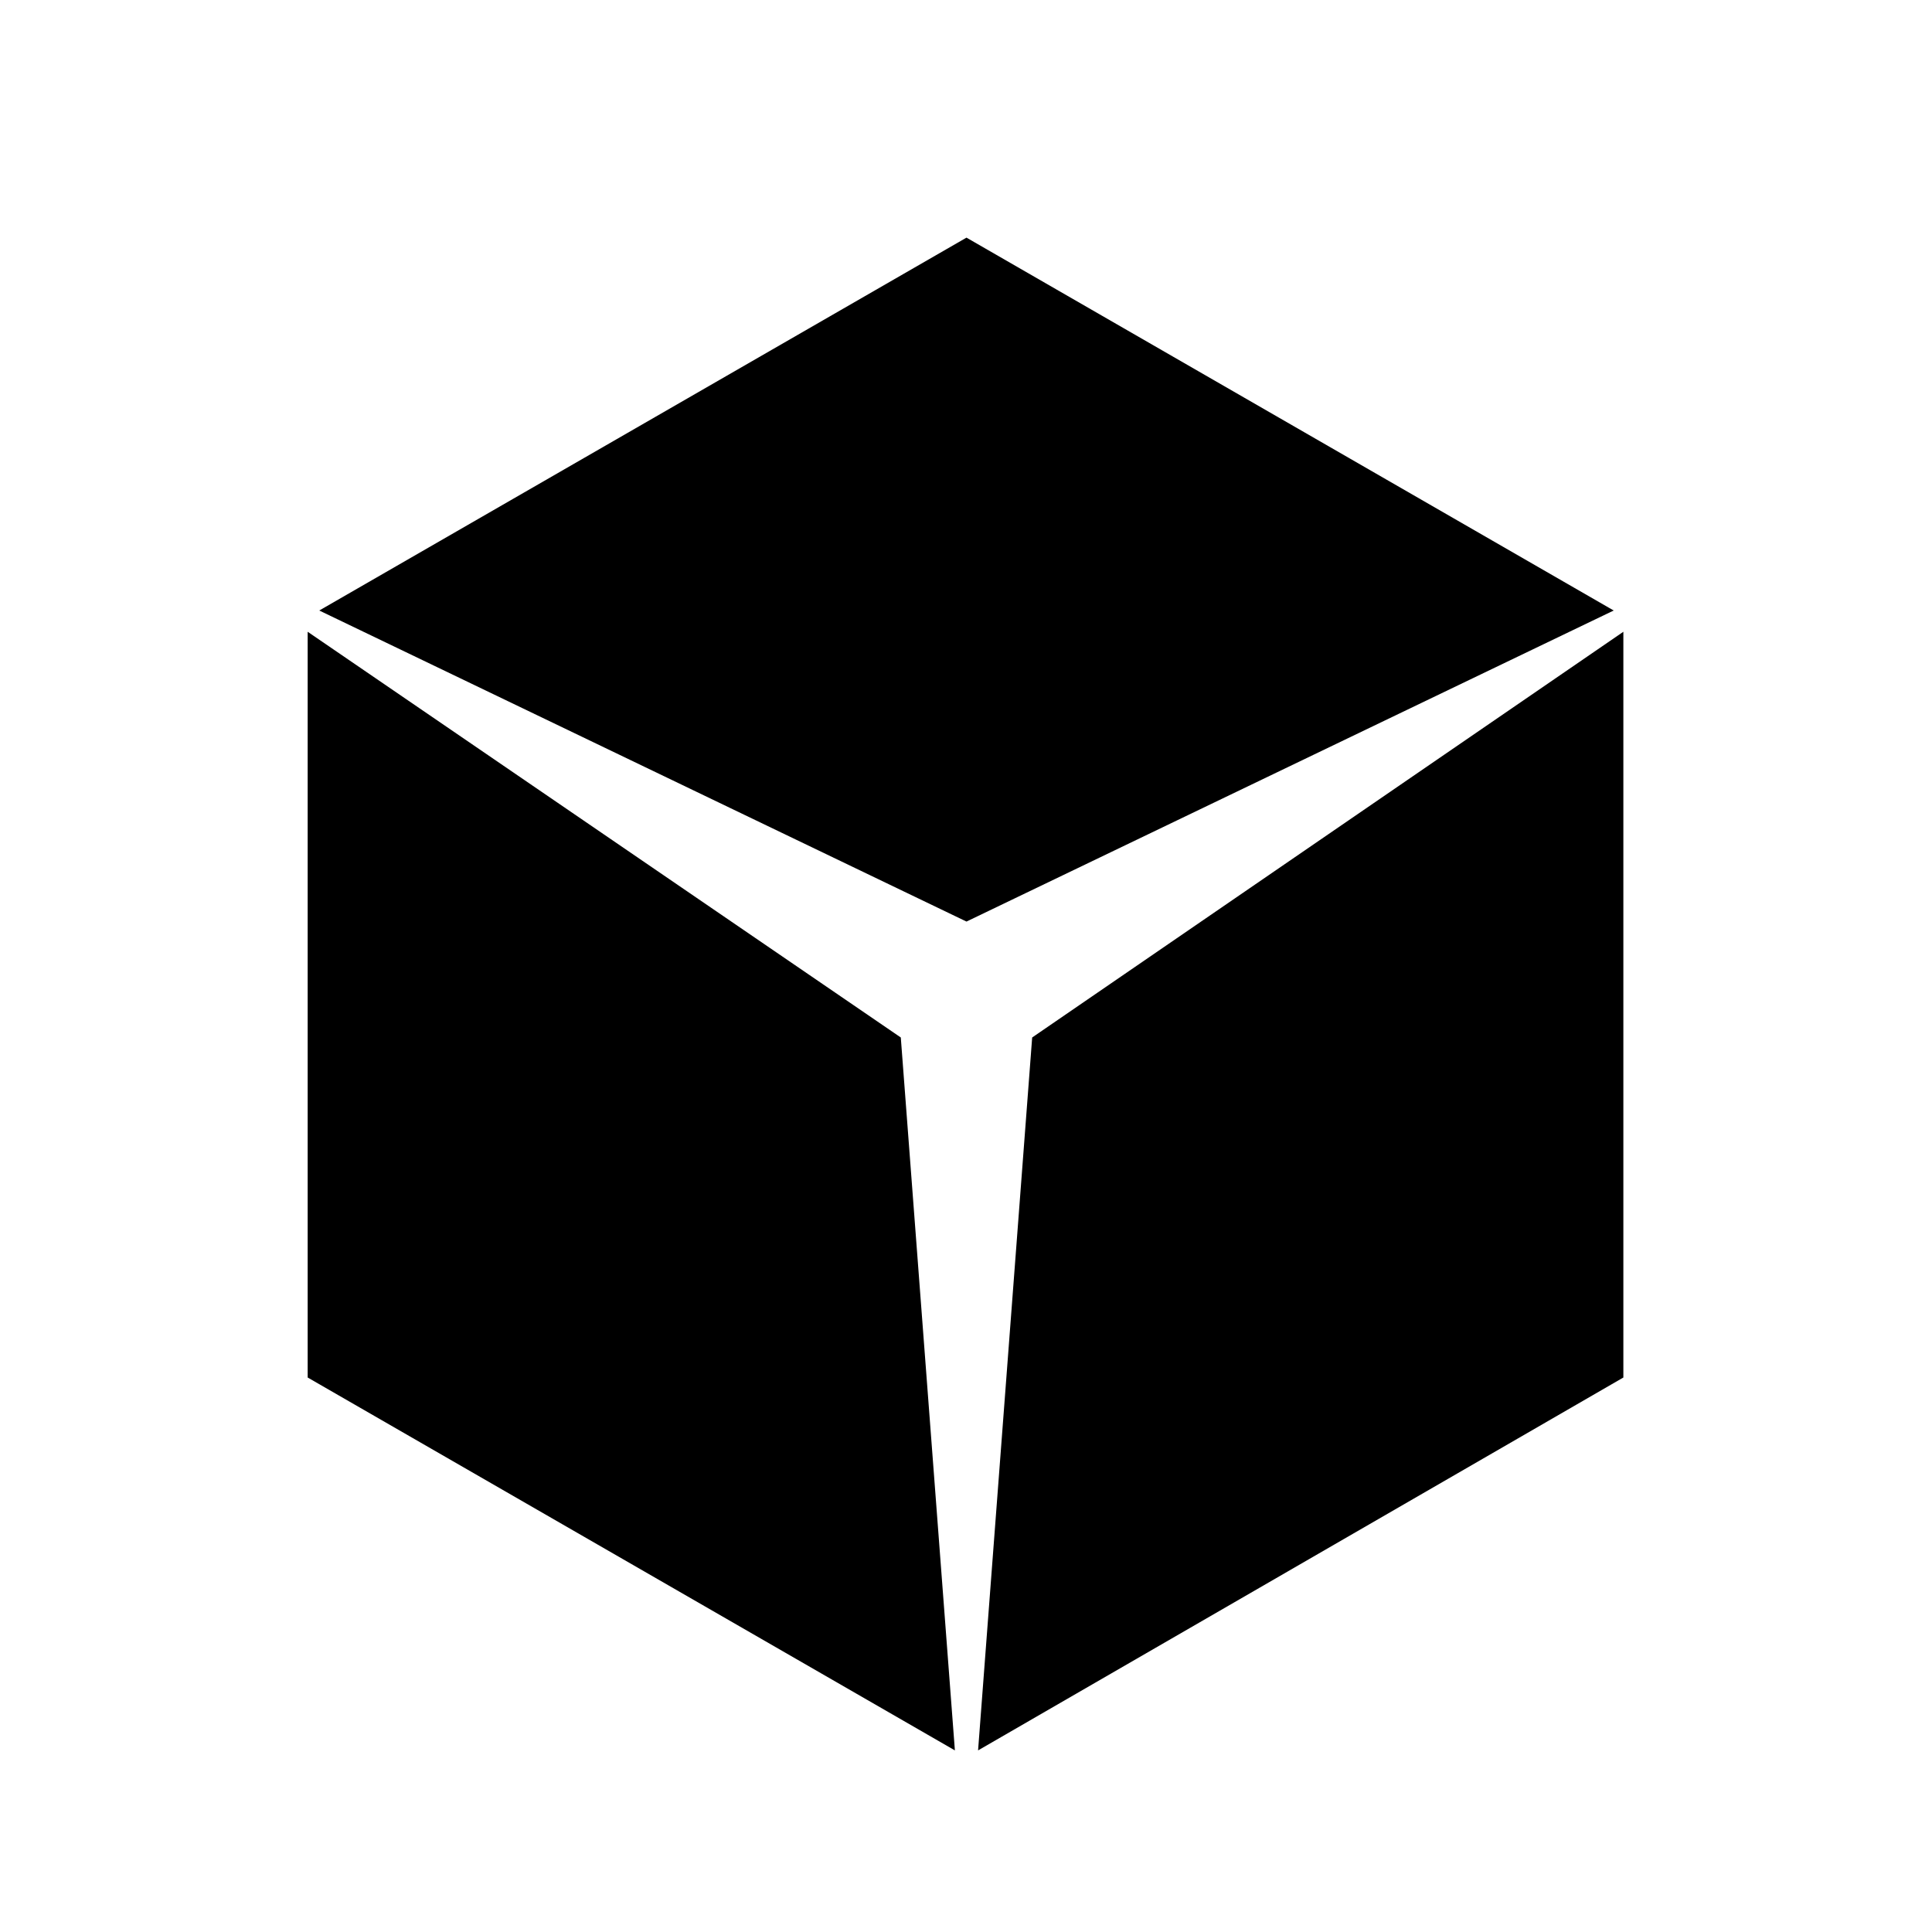
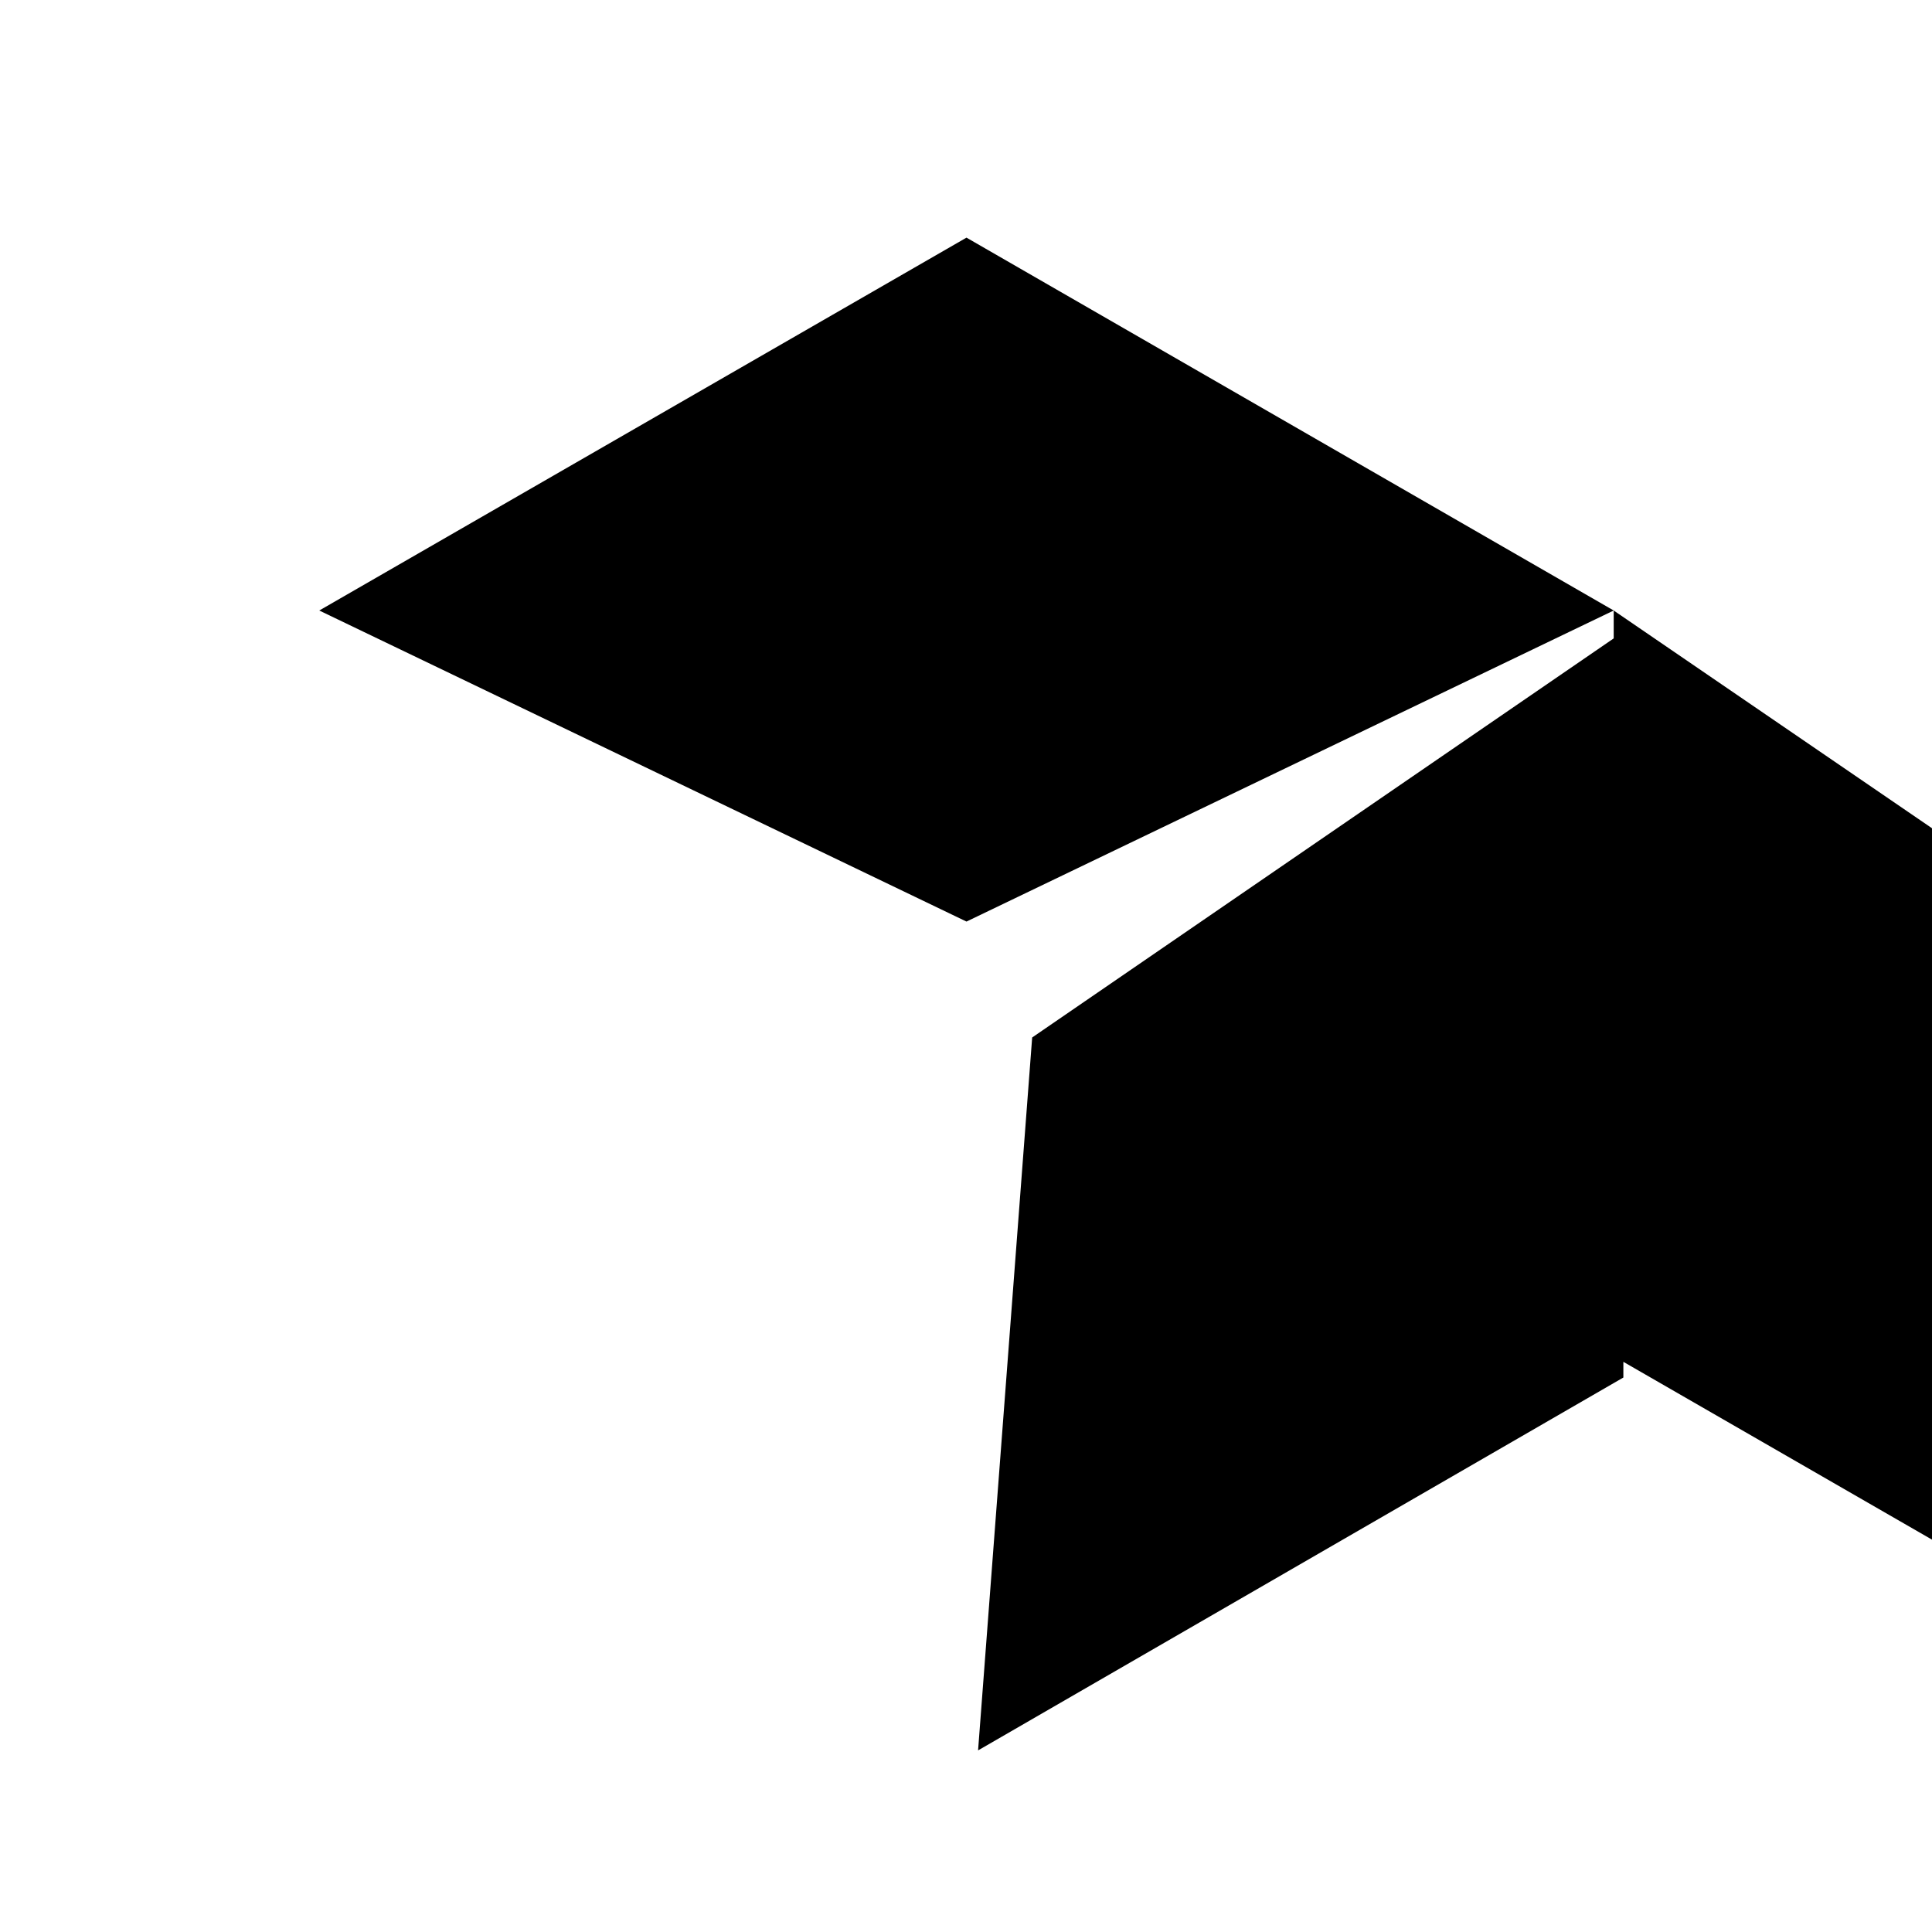
<svg xmlns="http://www.w3.org/2000/svg" fill="#000000" width="800px" height="800px" viewBox="-1 0 32 32" version="1.1">
-   <path d="M25.728 10.112l-10.72 5.152-10.72-5.152 10.72-6.176zM4.096 10.464l9.824 6.72 0.896 11.808-10.72-6.176v-12.352zM25.888 10.464v12.352l-10.688 6.176 0.896-11.808z" />
+   <path d="M25.728 10.112l-10.72 5.152-10.72-5.152 10.72-6.176zl9.824 6.72 0.896 11.808-10.72-6.176v-12.352zM25.888 10.464v12.352l-10.688 6.176 0.896-11.808z" />
</svg>